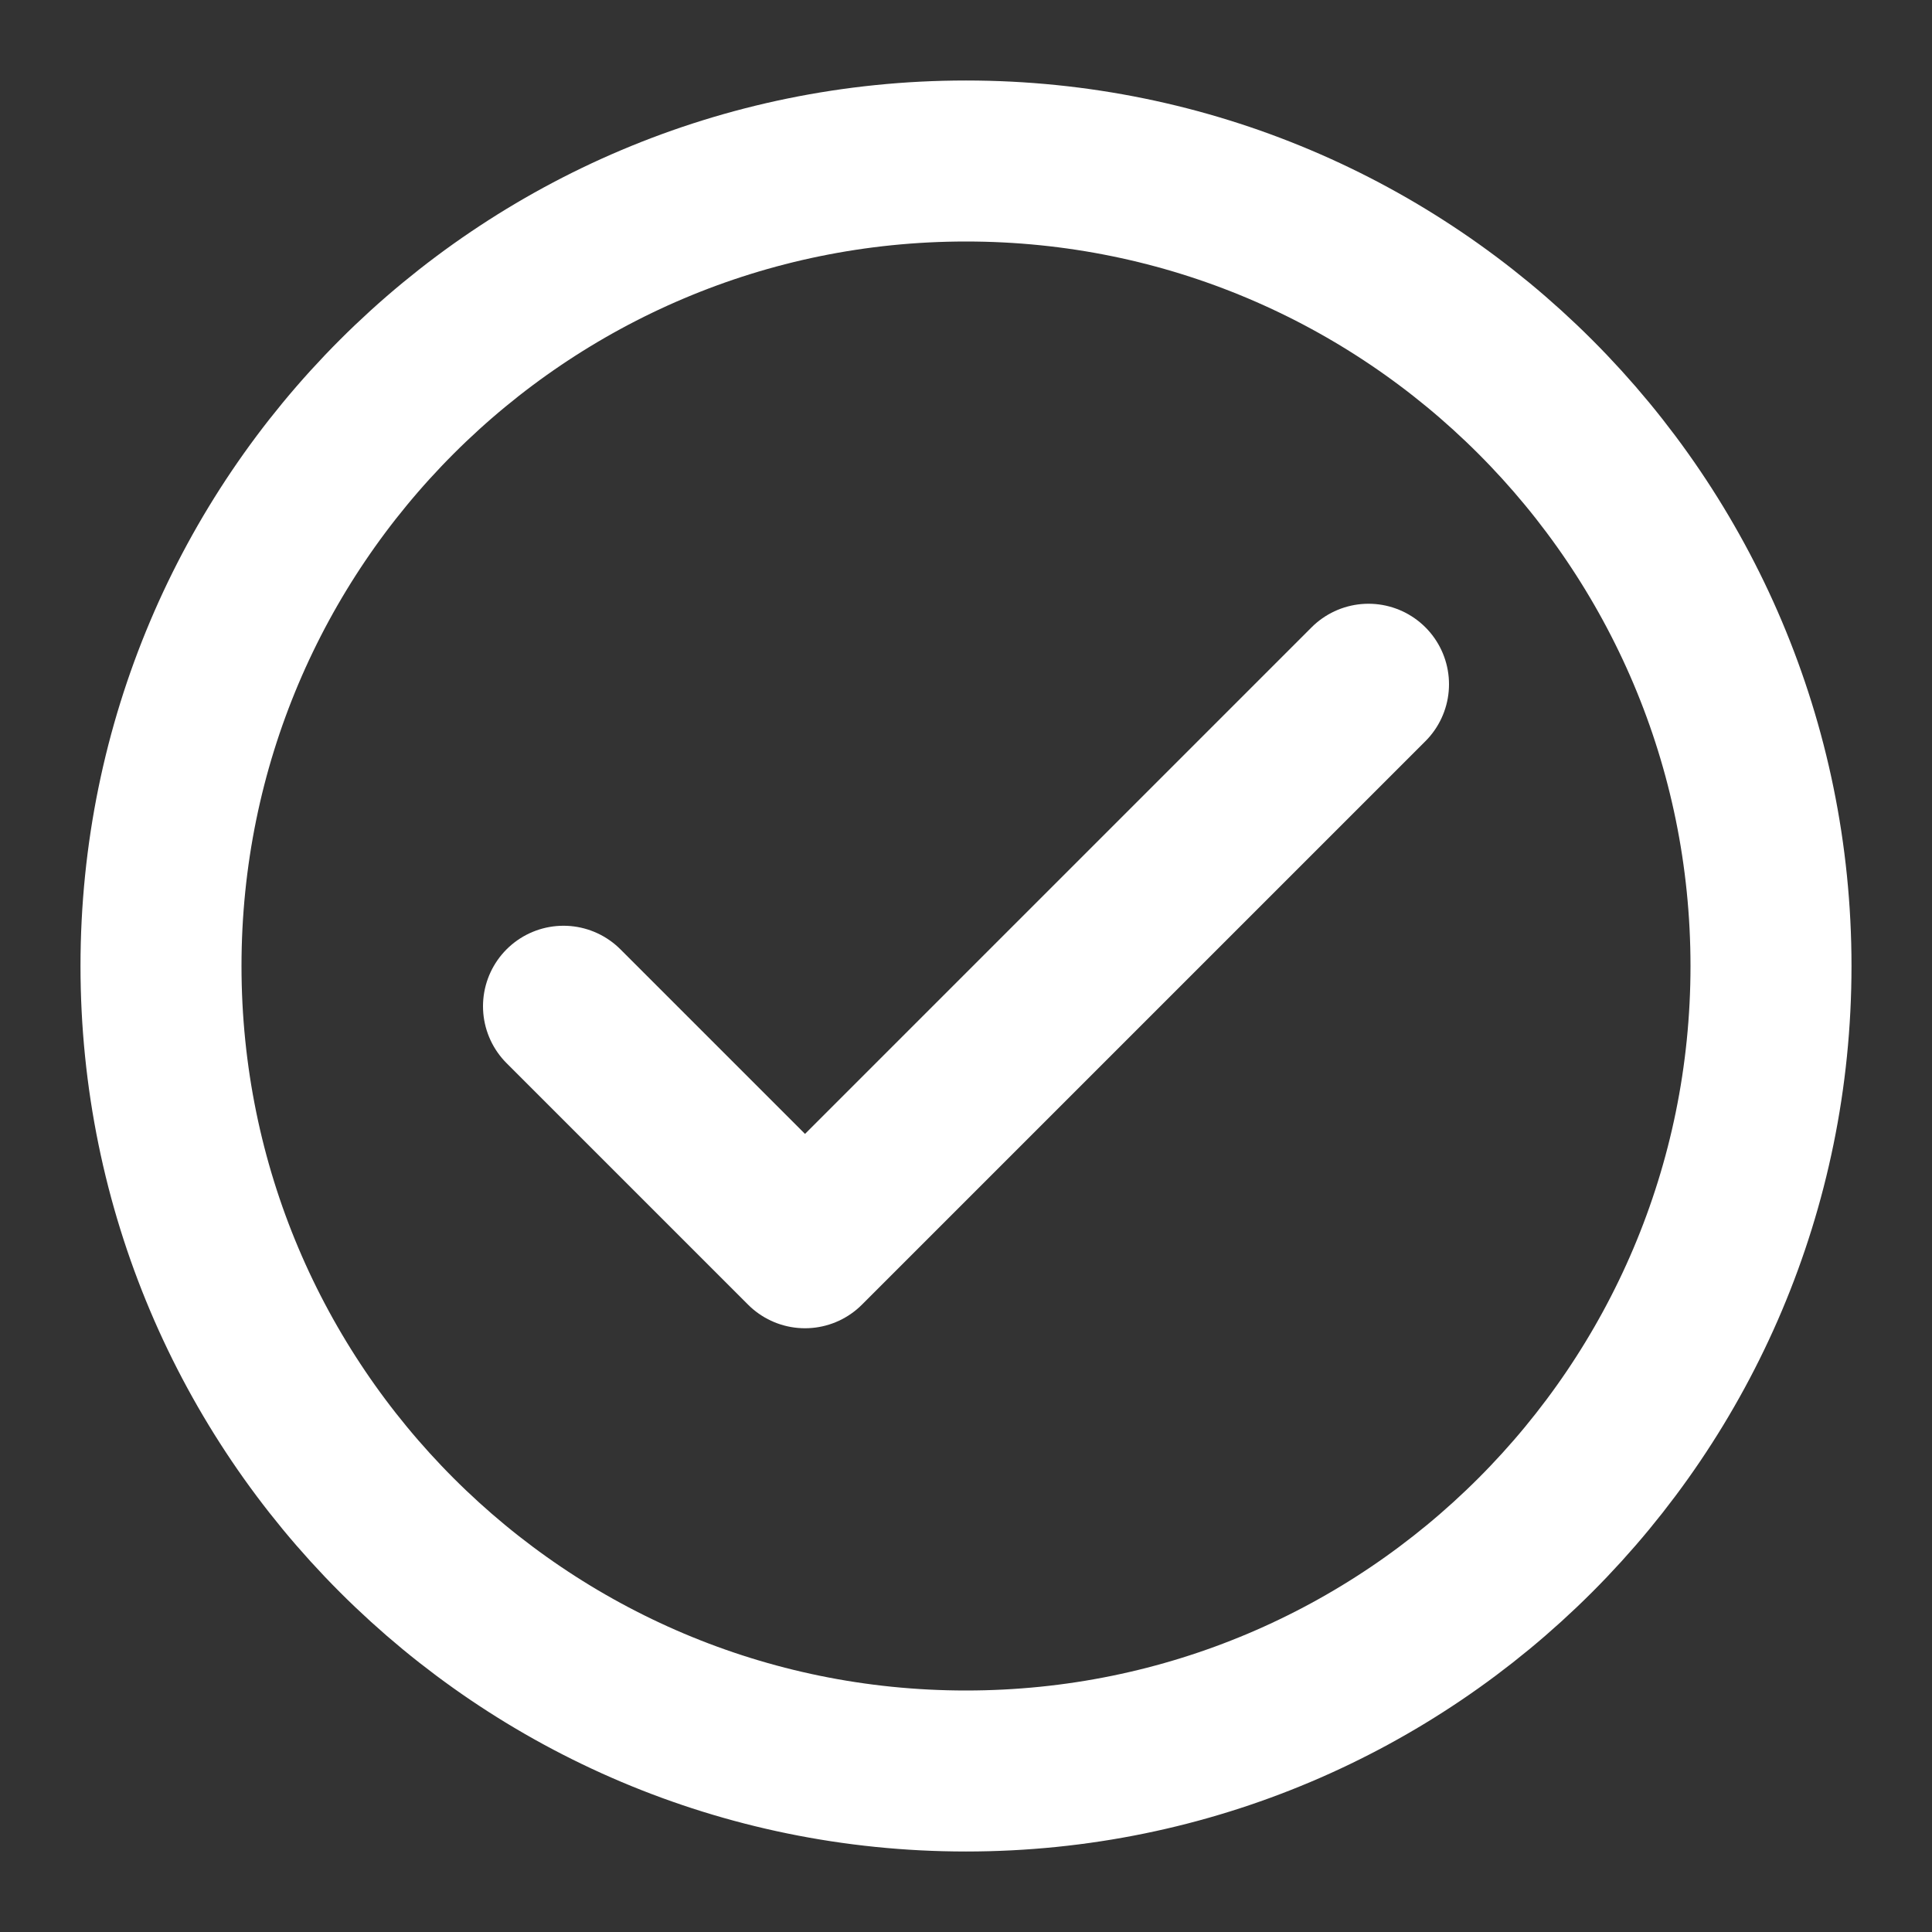
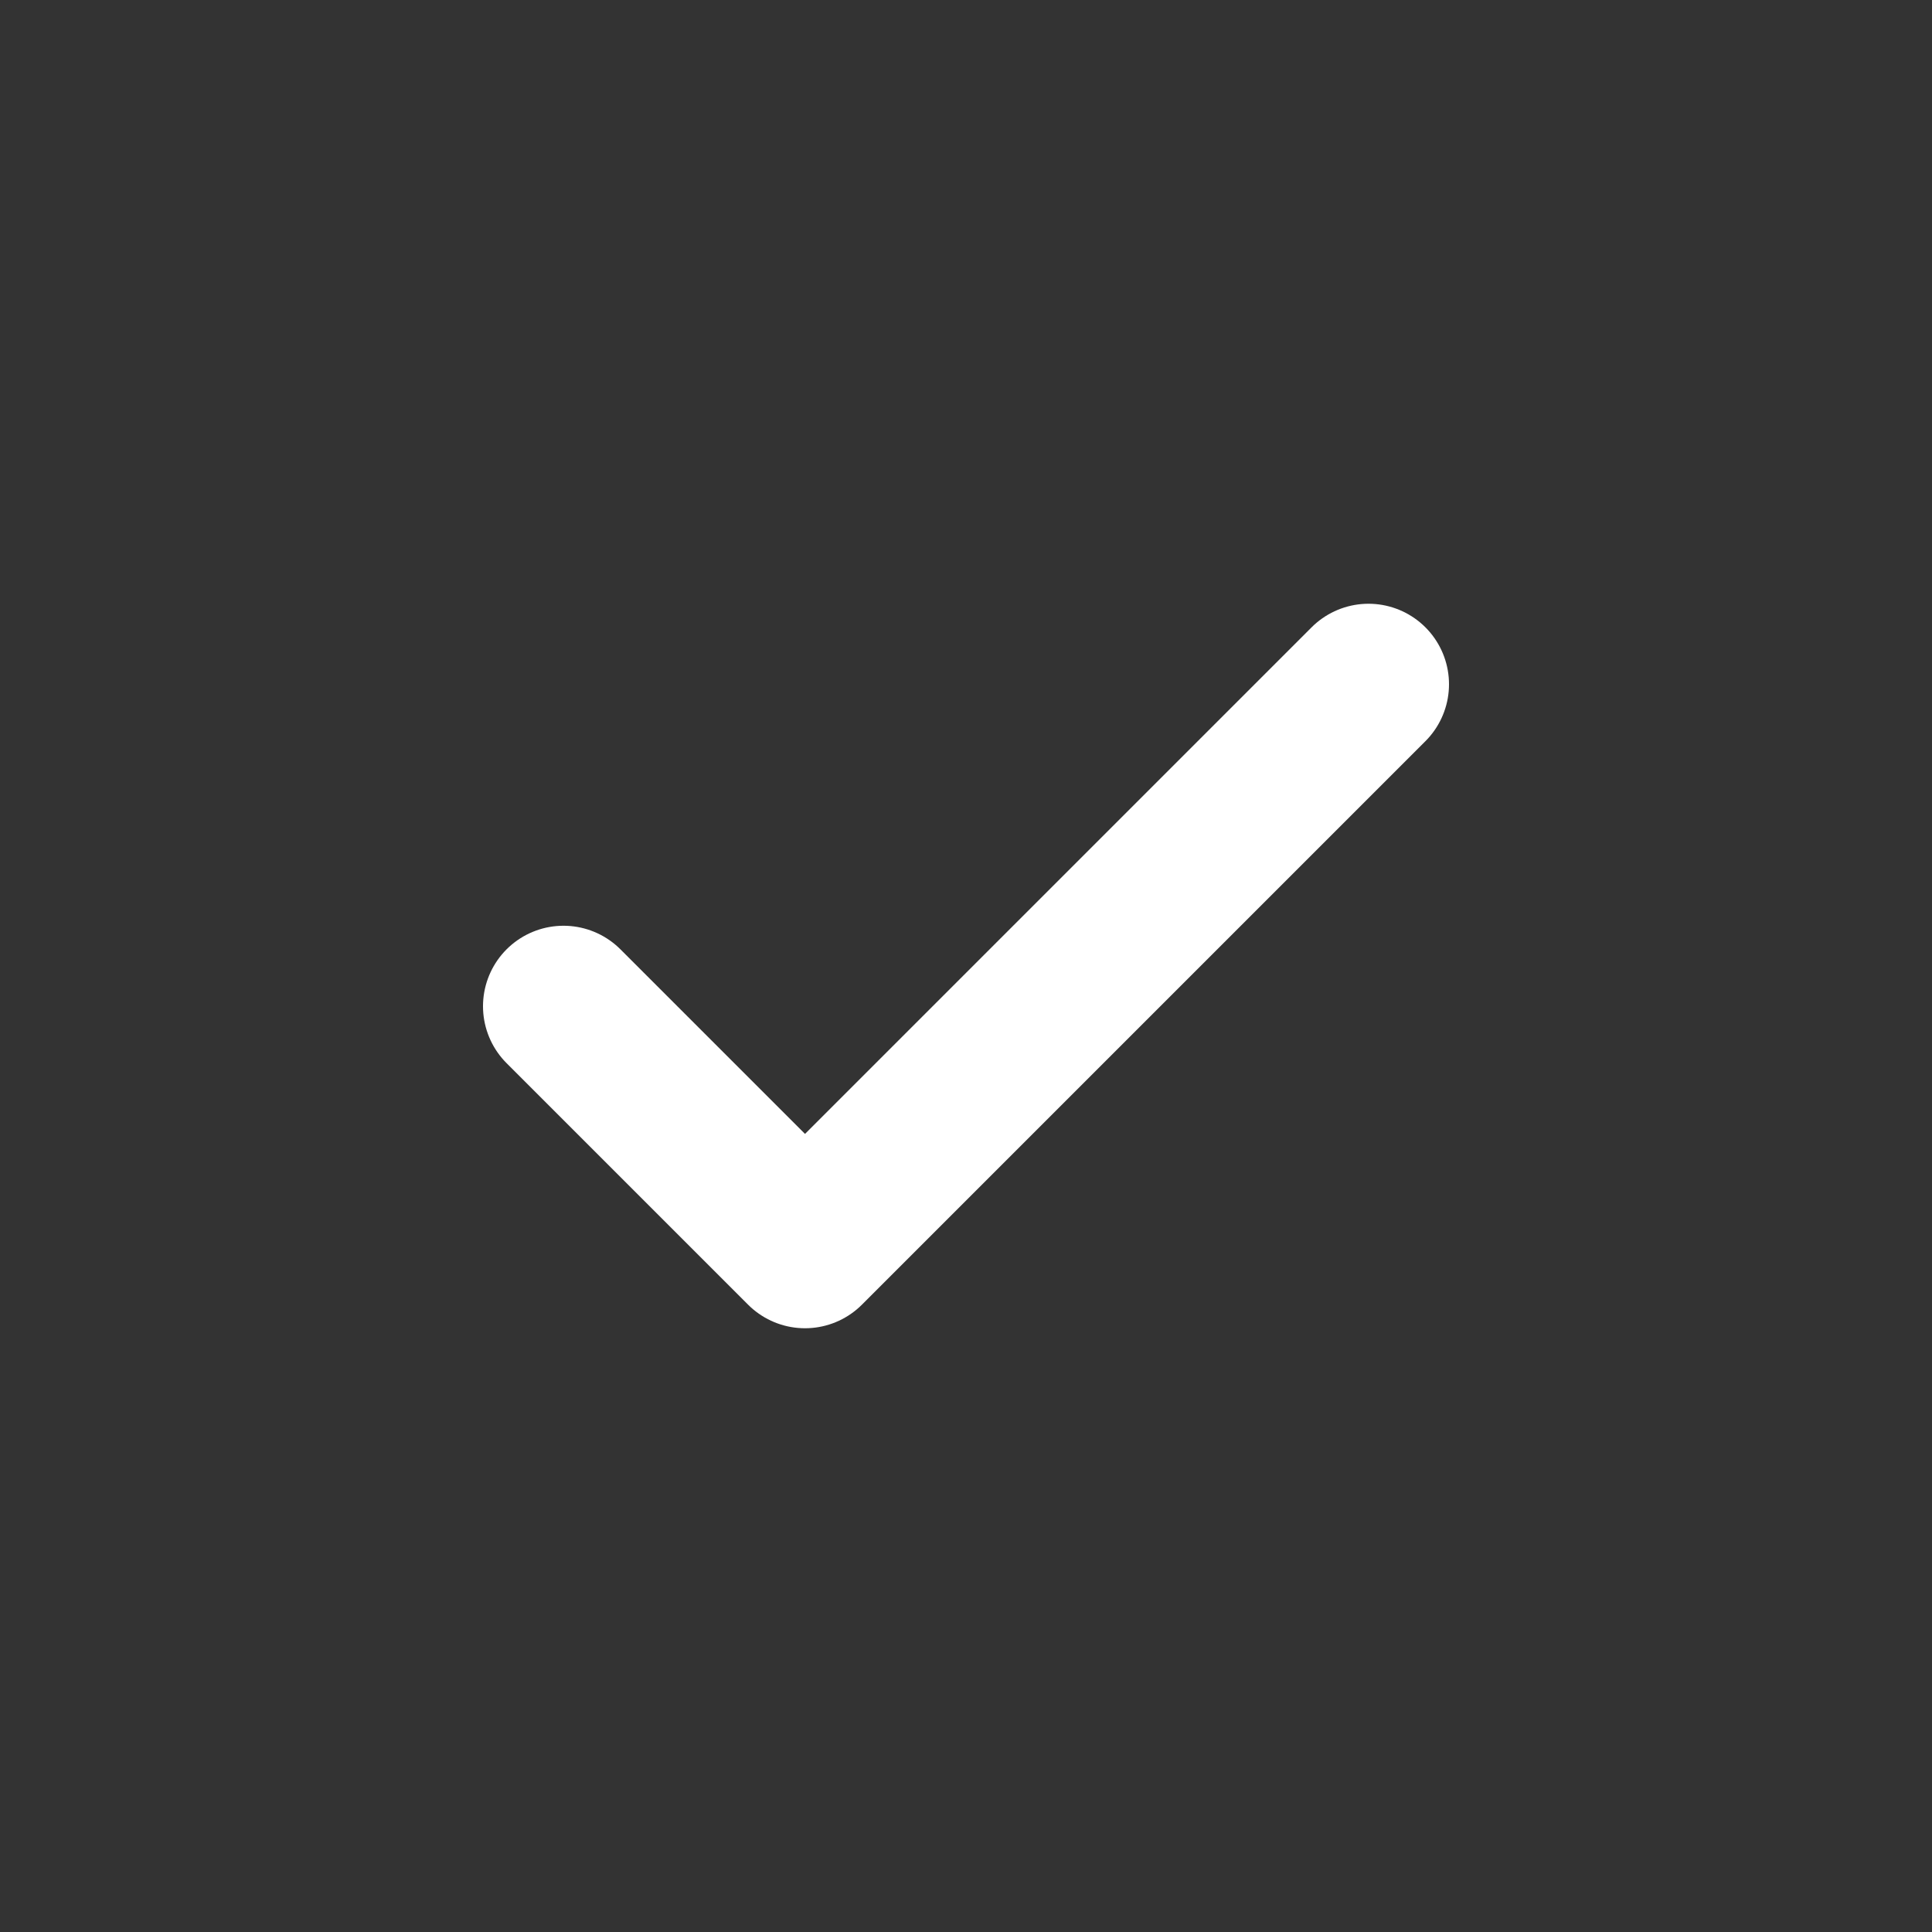
<svg xmlns="http://www.w3.org/2000/svg" aria-hidden="true" role="img" class="iconify iconify--iconoir" width="100%" height="100%" preserveAspectRatio="xMidYMid meet" viewBox="0 0 24 24">
  <rect x="0" y="0" width="24" height="24" fill="#333333" stroke="none" />
  <g fill="none" stroke="white" stroke-linecap="round" stroke-linejoin="round" stroke-width="2">
    <path d="m7 12.5l3 3l7-7" />
-     <path d="M12 22c5.523 0 10-4.477 10-10S17.523 2 12 2S2 6.477 2 12s4.477 10 10 10" />
  </g>
  <g fill="none" stroke="white" stroke-linecap="round" stroke-linejoin="round" stroke-width="1">
    <path d="m7 12.5l3 3l7-7" />
-     <path d="M12 22c5.523 0 10-4.477 10-10S17.523 2 12 2S2 6.477 2 12s4.477 10 10 10" />
  </g>
</svg>